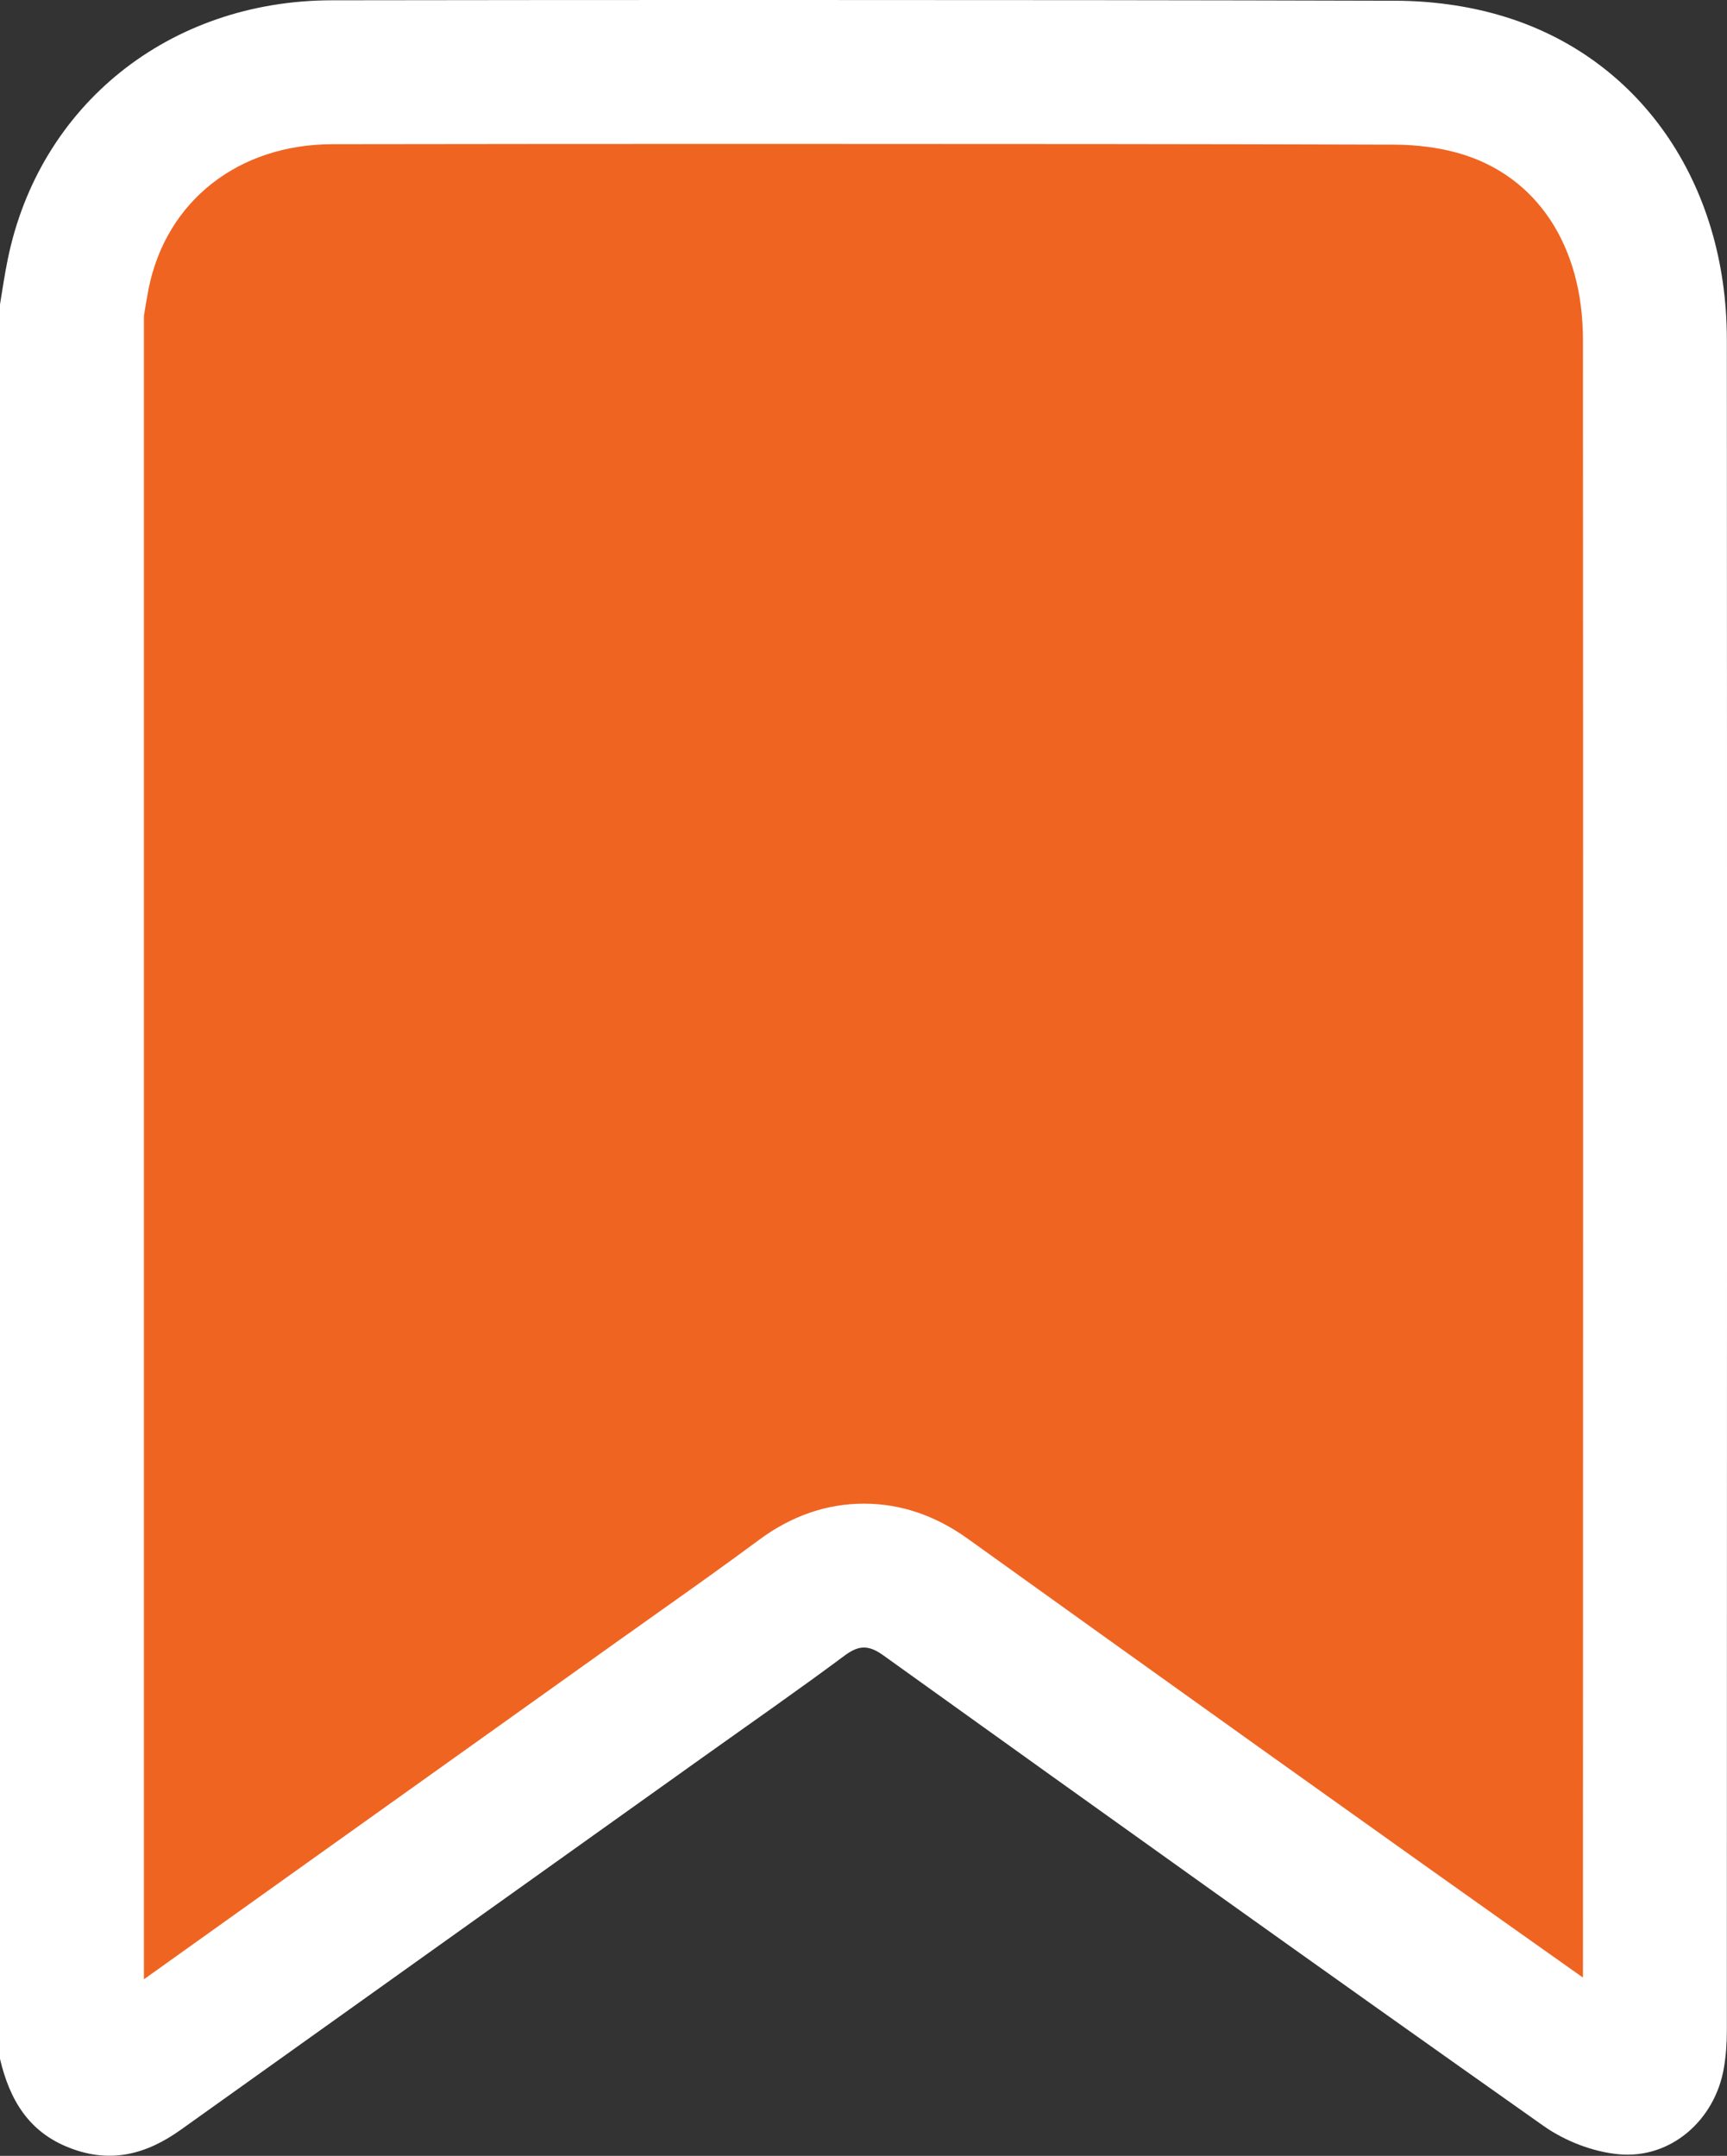
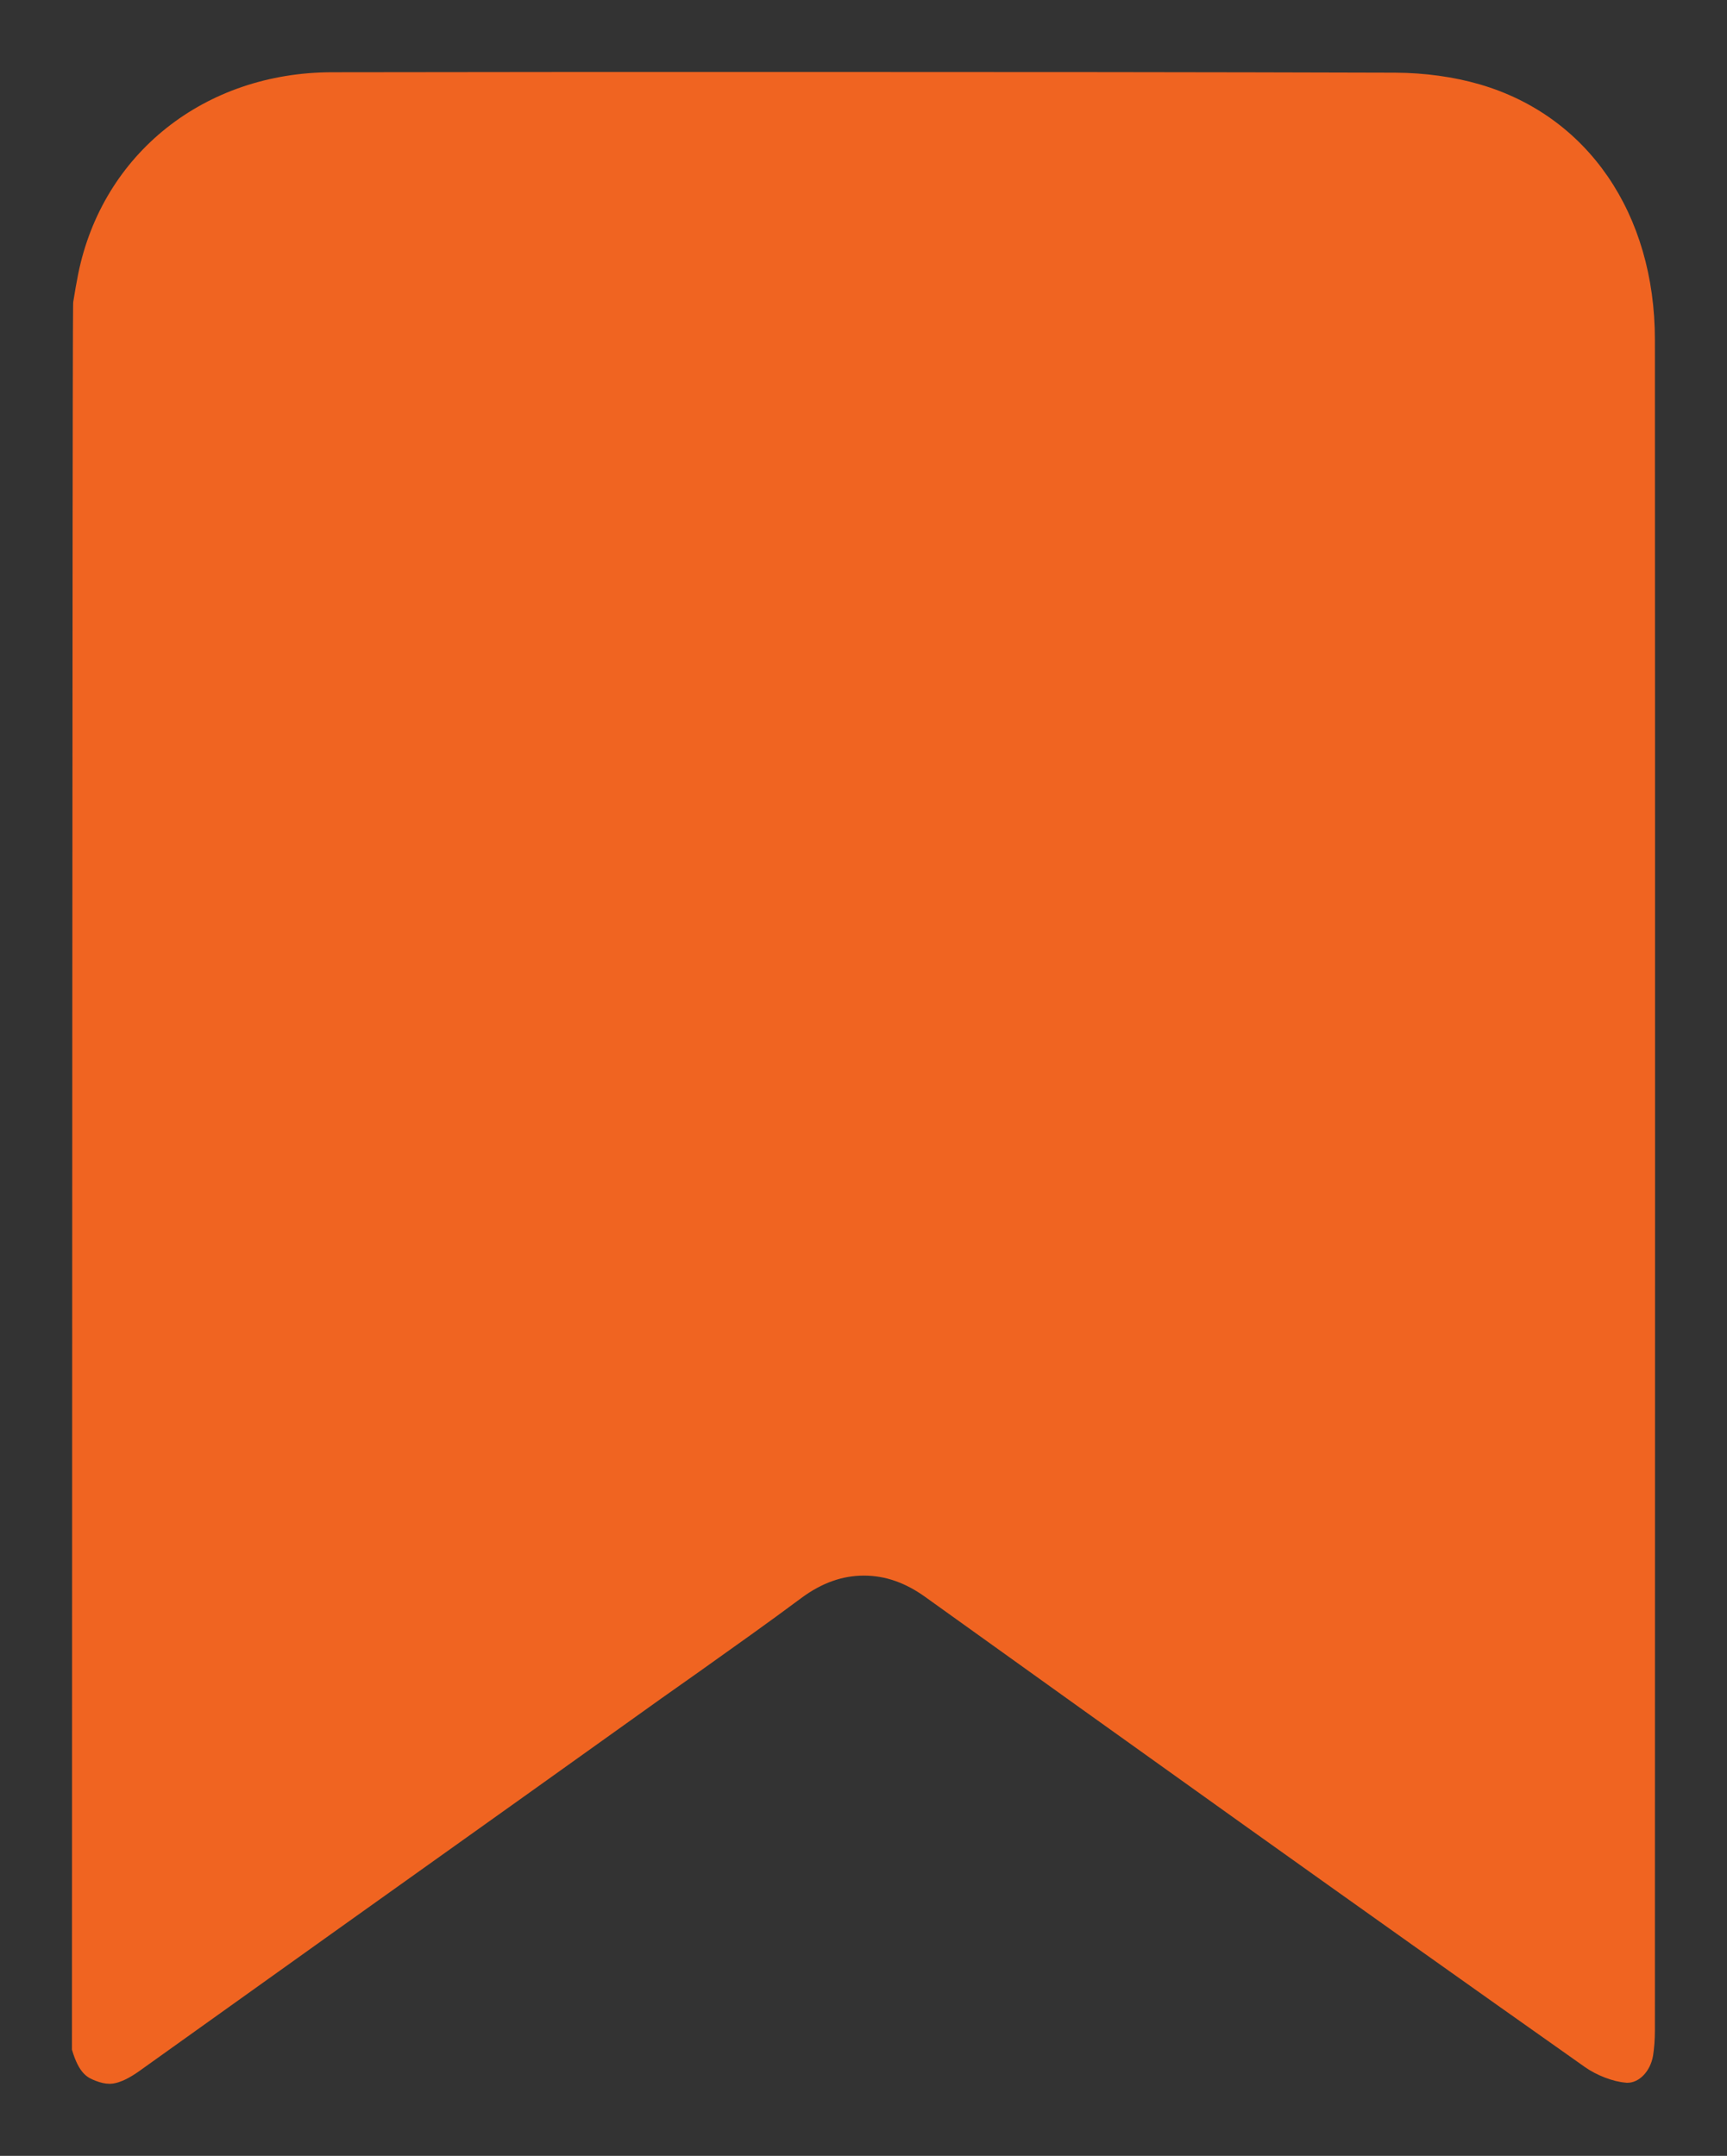
<svg xmlns="http://www.w3.org/2000/svg" width="12" height="14.98" viewBox="0 0 12 14.98">
  <rect x="0" y="0" width="12" height="14.98" fill="#333333" stroke="none" />
  <g id="Path_18904" data-name="Path 18904" transform="translate(345.99 -65.513)" fill="#f06421">
-     <path d="M -345.23 79.992 C -345.259 79.992 -345.29 79.985 -345.326 79.971 C -345.377 79.951 -345.44 79.927 -345.49 79.755 L -345.49 67.669 C -345.487 67.649 -345.484 67.63 -345.481 67.61 C -345.47 67.542 -345.459 67.478 -345.447 67.418 C -345.278 66.58 -344.568 66.016 -343.682 66.015 C -342.623 66.013 -341.564 66.013 -340.505 66.013 C -338.979 66.013 -337.602 66.014 -336.295 66.018 C -336.091 66.019 -335.888 66.047 -335.709 66.099 C -334.958 66.317 -334.491 66.997 -334.491 67.874 C -334.489 71.79 -334.49 75.706 -334.491 79.622 C -334.491 79.687 -334.496 79.747 -334.504 79.798 C -334.523 79.905 -334.599 79.985 -334.682 79.985 C -334.682 79.985 -334.682 79.985 -334.682 79.985 C -334.686 79.985 -334.691 79.985 -334.695 79.984 C -334.783 79.977 -334.896 79.933 -334.977 79.876 C -336.583 78.743 -338.185 77.596 -339.56 76.61 C -339.699 76.51 -339.839 76.461 -339.987 76.461 C -340.138 76.461 -340.28 76.512 -340.421 76.616 C -340.653 76.789 -340.895 76.96 -341.128 77.126 C -341.218 77.189 -341.307 77.253 -341.397 77.316 L -342.356 78.001 C -343.246 78.635 -344.135 79.269 -345.024 79.905 C -345.147 79.992 -345.21 79.992 -345.23 79.992 Z" stroke="none" />
-     <path d="M -340.505 66.513 C -341.564 66.513 -342.622 66.513 -343.681 66.515 C -344.333 66.516 -344.834 66.909 -344.957 67.517 C -344.967 67.568 -344.977 67.627 -344.987 67.689 C -344.988 67.696 -344.989 67.703 -344.99 67.709 L -344.99 79.266 C -344.209 78.708 -343.428 78.151 -342.647 77.594 L -341.687 76.909 C -341.597 76.845 -341.507 76.782 -341.418 76.718 C -341.175 76.546 -340.947 76.384 -340.719 76.215 C -340.492 76.046 -340.246 75.961 -339.987 75.961 C -339.734 75.961 -339.493 76.042 -339.268 76.203 C -337.98 77.127 -336.493 78.192 -334.991 79.254 C -334.99 75.461 -334.989 71.667 -334.991 67.874 C -334.991 67.219 -335.312 66.735 -335.849 66.579 C -335.984 66.54 -336.139 66.519 -336.297 66.518 C -337.604 66.514 -338.98 66.513 -340.505 66.513 M -340.505 65.513 C -339.101 65.513 -337.697 65.514 -336.294 65.518 C -336.052 65.519 -335.801 65.551 -335.569 65.619 C -334.601 65.9 -333.991 66.78 -333.991 67.874 C -333.989 71.79 -333.99 75.706 -333.991 79.622 C -333.991 79.709 -333.997 79.798 -334.012 79.884 C -334.074 80.243 -334.378 80.514 -334.739 80.482 C -334.92 80.466 -335.116 80.39 -335.266 80.284 C -336.799 79.202 -338.326 78.11 -339.851 77.016 C -339.955 76.941 -340.023 76.943 -340.123 77.018 C -340.447 77.259 -340.778 77.489 -341.106 77.723 C -342.315 78.586 -343.525 79.448 -344.733 80.311 C -344.972 80.482 -345.221 80.549 -345.507 80.437 C -345.794 80.326 -345.924 80.099 -345.99 79.819 L -345.99 67.628 C -345.973 67.525 -345.958 67.421 -345.937 67.319 C -345.72 66.245 -344.816 65.516 -343.683 65.515 C -342.623 65.513 -341.564 65.513 -340.505 65.513 Z" stroke="none" fill="#fff" />
+     <path d="M -345.23 79.992 C -345.259 79.992 -345.29 79.985 -345.326 79.971 C -345.377 79.951 -345.44 79.927 -345.49 79.755 C -345.487 67.649 -345.484 67.63 -345.481 67.61 C -345.47 67.542 -345.459 67.478 -345.447 67.418 C -345.278 66.58 -344.568 66.016 -343.682 66.015 C -342.623 66.013 -341.564 66.013 -340.505 66.013 C -338.979 66.013 -337.602 66.014 -336.295 66.018 C -336.091 66.019 -335.888 66.047 -335.709 66.099 C -334.958 66.317 -334.491 66.997 -334.491 67.874 C -334.489 71.79 -334.49 75.706 -334.491 79.622 C -334.491 79.687 -334.496 79.747 -334.504 79.798 C -334.523 79.905 -334.599 79.985 -334.682 79.985 C -334.682 79.985 -334.682 79.985 -334.682 79.985 C -334.686 79.985 -334.691 79.985 -334.695 79.984 C -334.783 79.977 -334.896 79.933 -334.977 79.876 C -336.583 78.743 -338.185 77.596 -339.56 76.61 C -339.699 76.51 -339.839 76.461 -339.987 76.461 C -340.138 76.461 -340.28 76.512 -340.421 76.616 C -340.653 76.789 -340.895 76.96 -341.128 77.126 C -341.218 77.189 -341.307 77.253 -341.397 77.316 L -342.356 78.001 C -343.246 78.635 -344.135 79.269 -345.024 79.905 C -345.147 79.992 -345.21 79.992 -345.23 79.992 Z" stroke="none" />
  </g>
</svg>